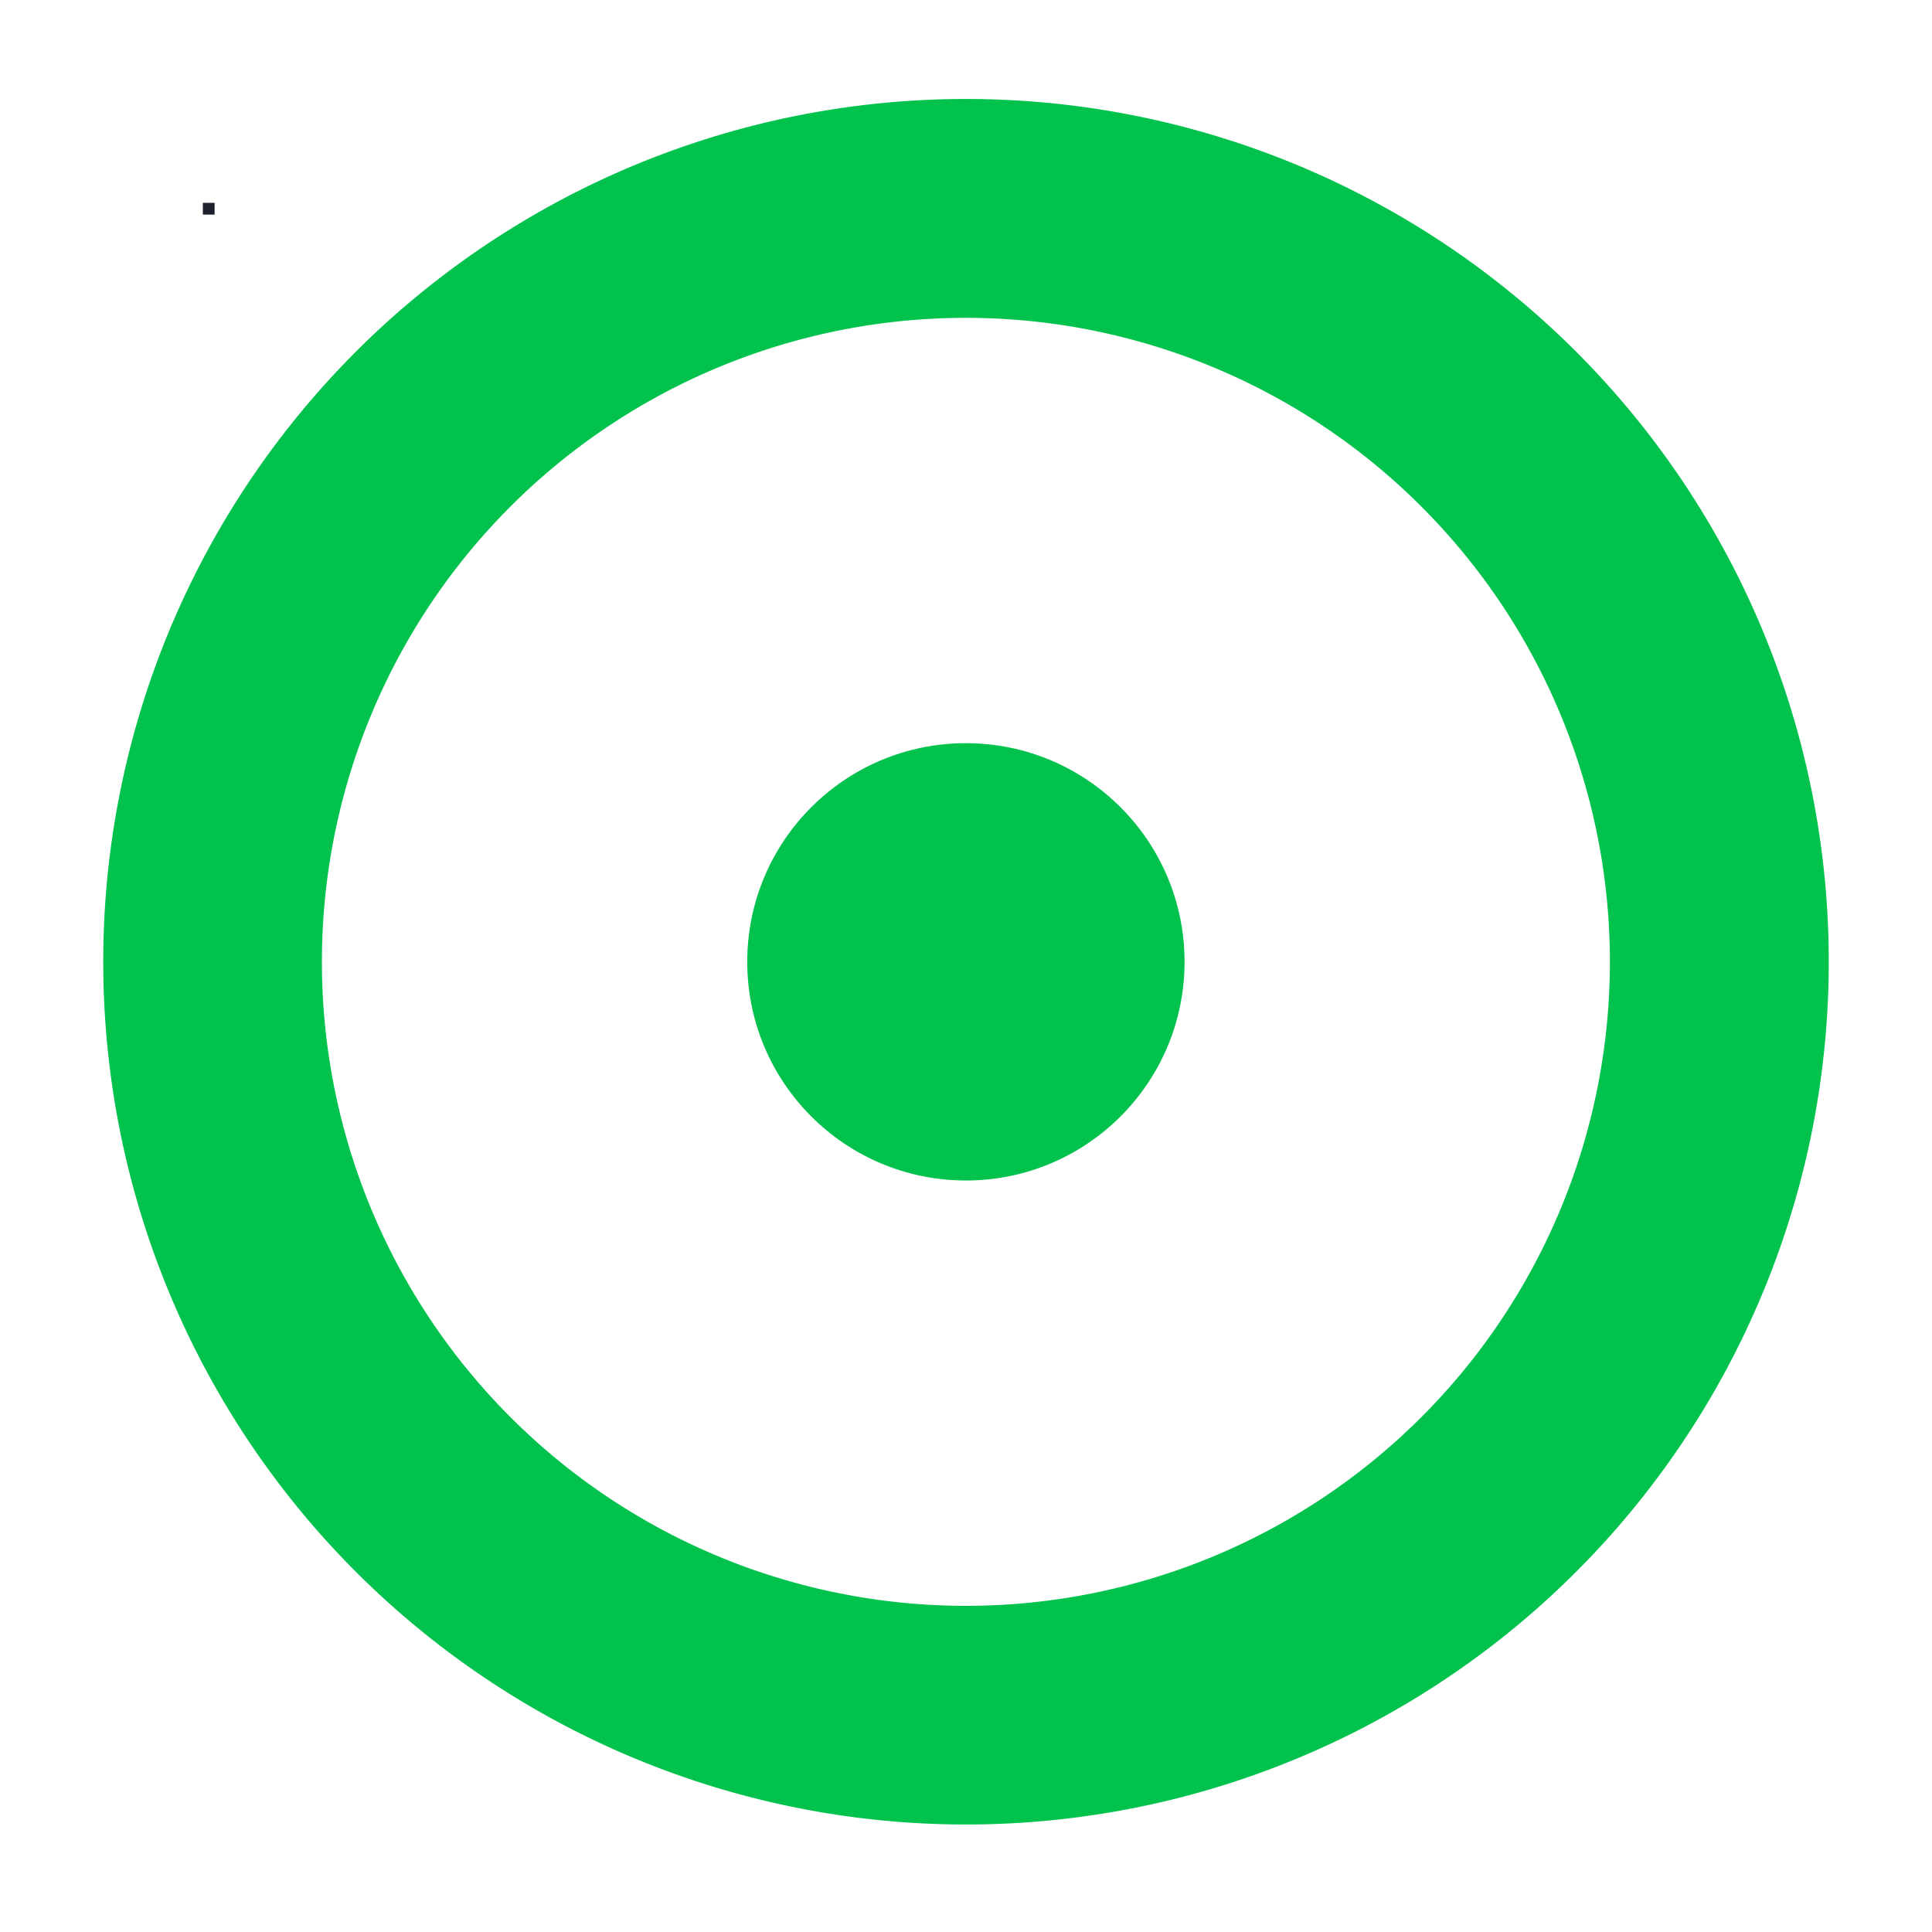
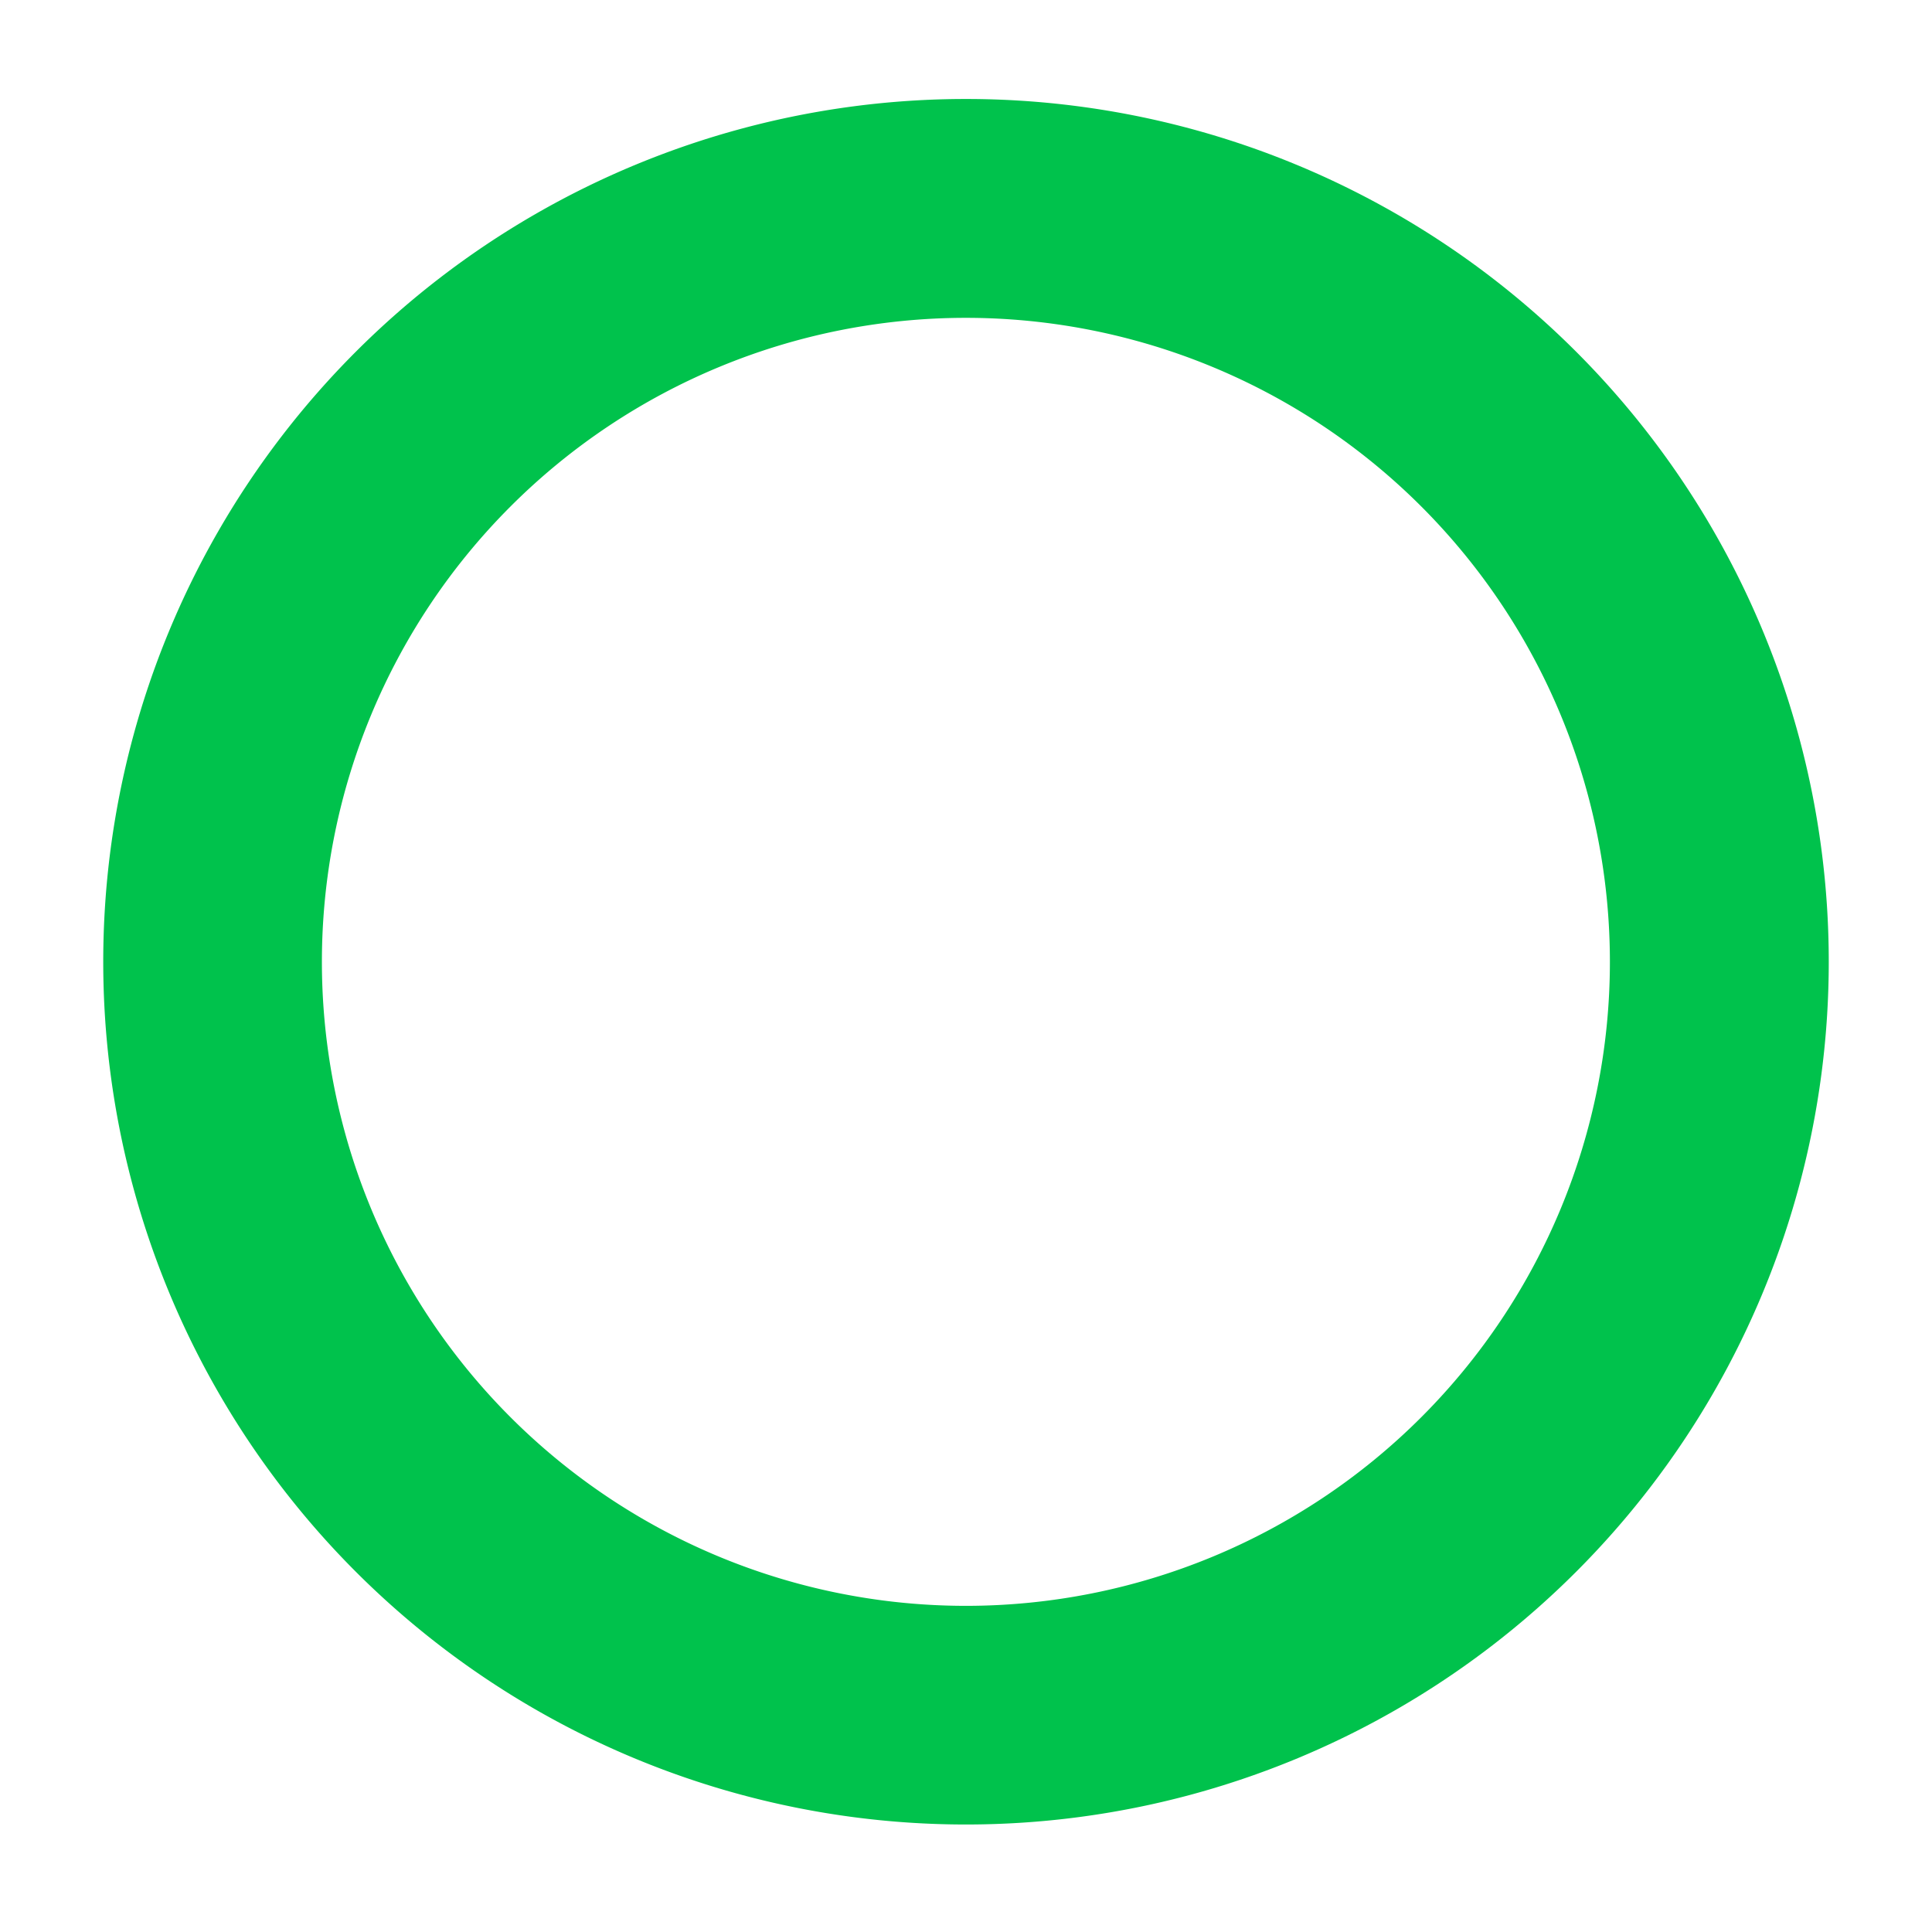
<svg xmlns="http://www.w3.org/2000/svg" xmlns:ns1="http://www.inkscape.org/namespaces/inkscape" xmlns:ns2="http://sodipodi.sourceforge.net/DTD/sodipodi-0.dtd" width="36" height="36" viewBox="0 0 9.525 9.525" version="1.1" id="svg5" ns1:version="1.3.2 (091e20ef0f, 2023-11-25, custom)" ns2:docname="radius.svg">
  <ns2:namedview id="namedview7" pagecolor="#ffffff" bordercolor="#000000" borderopacity="0.25" ns1:showpageshadow="2" ns1:pageopacity="0.0" ns1:pagecheckerboard="0" ns1:deskcolor="#d1d1d1" ns1:document-units="mm" showgrid="true" ns1:zoom="22.627417" ns1:cx="36.438096" ns1:cy="19.533825" ns1:window-width="3440" ns1:window-height="1371" ns1:window-x="0" ns1:window-y="32" ns1:window-maximized="1" ns1:current-layer="g1">
    <ns1:grid type="xygrid" id="grid845" spacingx="0.529" spacingy="0.529" empspacing="1" originx="0" originy="0" units="px" visible="true" />
  </ns2:namedview>
  <defs id="defs2">
    <rect x="-16" y="-5" width="96" height="69" id="rect1283" />
    <rect x="-16" y="-5" width="96" height="69" id="rect1295" />
-     <rect x="-16" y="-5" width="96" height="69" id="rect1634" />
-     <rect x="-16" y="-5" width="96" height="69" id="rect1798" />
    <rect x="-16" y="-5" width="96" height="69" id="rect1943" />
    <rect x="-16" y="-5" width="96" height="69" id="rect2105" />
-     <rect x="-16" y="-5" width="96" height="69" id="rect2209" />
  </defs>
  <g ns1:label="Layer 1" ns1:groupmode="layer" id="layer1">
    <g id="g1" transform="translate(-21.31,0.177)">
-       <rect style="fill:#1c212d;stroke-width:0.265;stroke-linecap:round;stroke-linejoin:round;-inkscape-stroke:none" id="rect2" width="0.058" height="0.058" x="22.31" y="0.823" />
-       <circle style="fill:#00c24c;stroke:none;stroke-width:0.265;stroke-linecap:round;stroke-linejoin:round;-inkscape-stroke:none" id="path1" cx="26.072" cy="4.565" r="1.078" />
      <path id="circle1" style="fill:#00c24c;stroke:none;stroke-width:0.265;stroke-linecap:round;stroke-linejoin:round;-inkscape-stroke:none" d="M 26.072 0.311 A 4.253 4.253 0 0 0 21.819 4.565 A 4.253 4.253 0 0 0 26.072 8.818 A 4.253 4.253 0 0 0 30.326 4.565 A 4.253 4.253 0 0 0 26.072 0.311 z M 26.072 1.39 A 3.175 3.175 0 0 1 29.247 4.565 A 3.175 3.175 0 0 1 26.072 7.74 A 3.175 3.175 0 0 1 22.897 4.565 A 3.175 3.175 0 0 1 26.072 1.39 z " />
    </g>
  </g>
</svg>